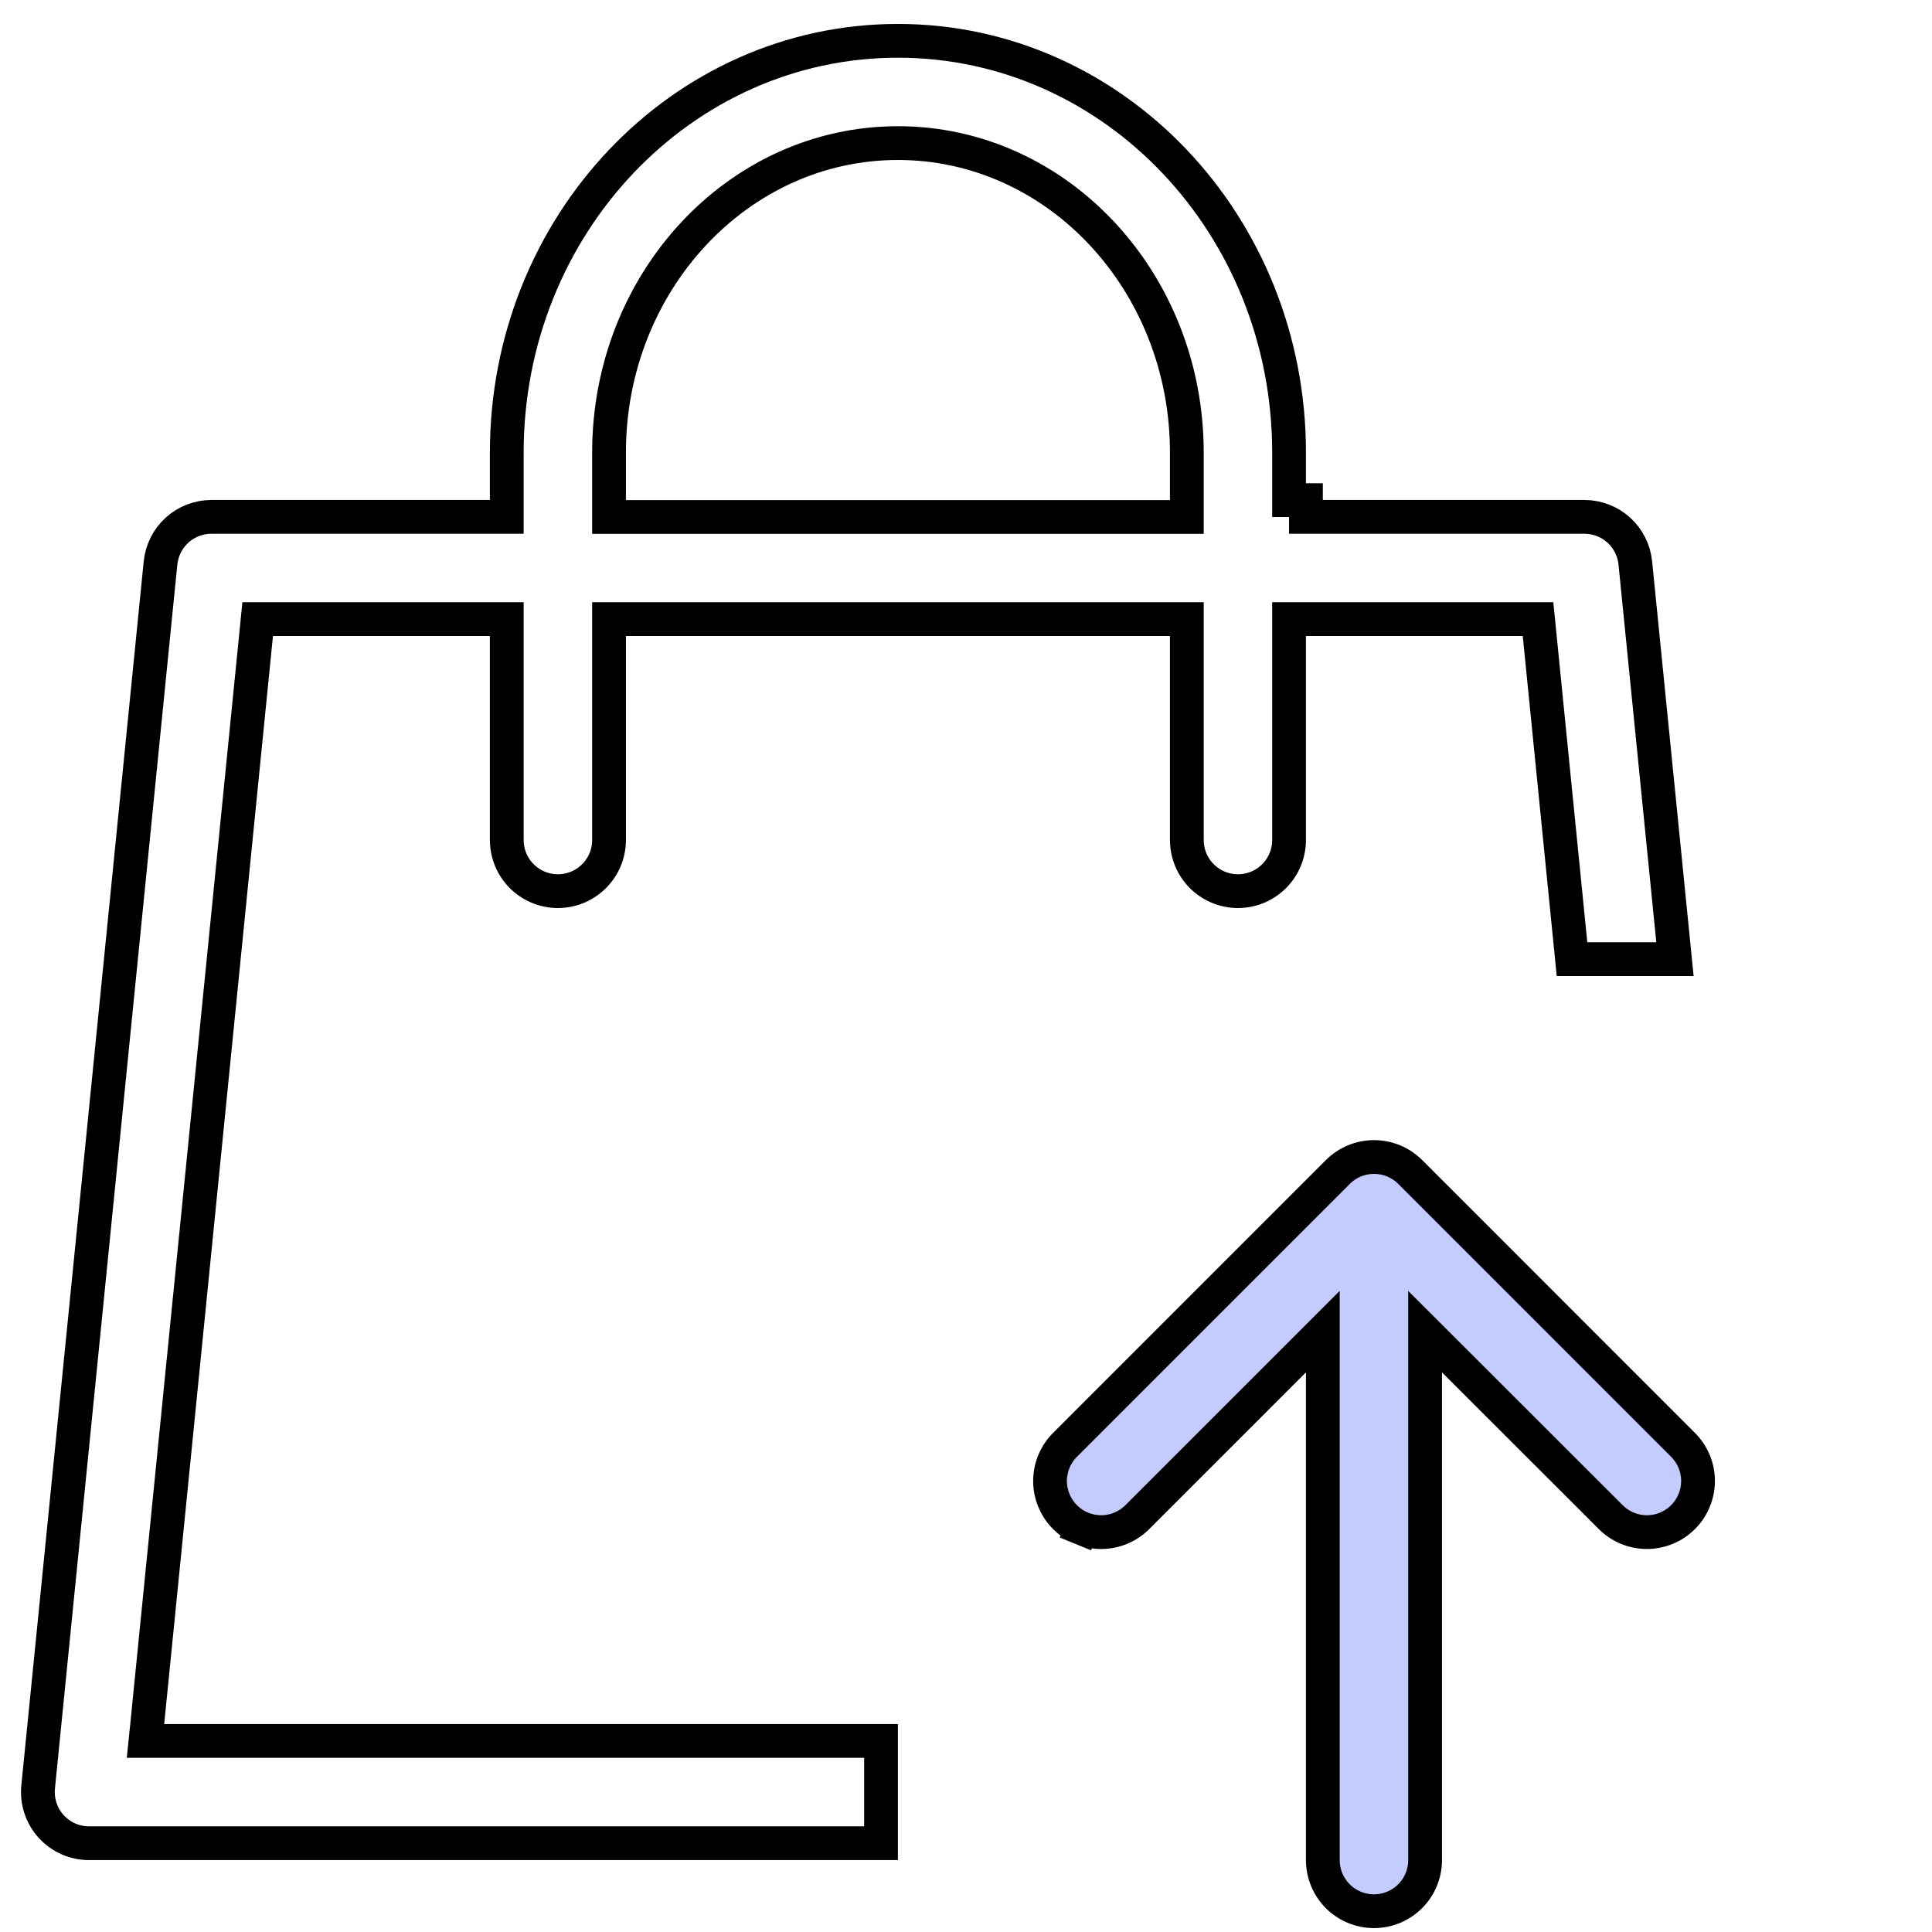
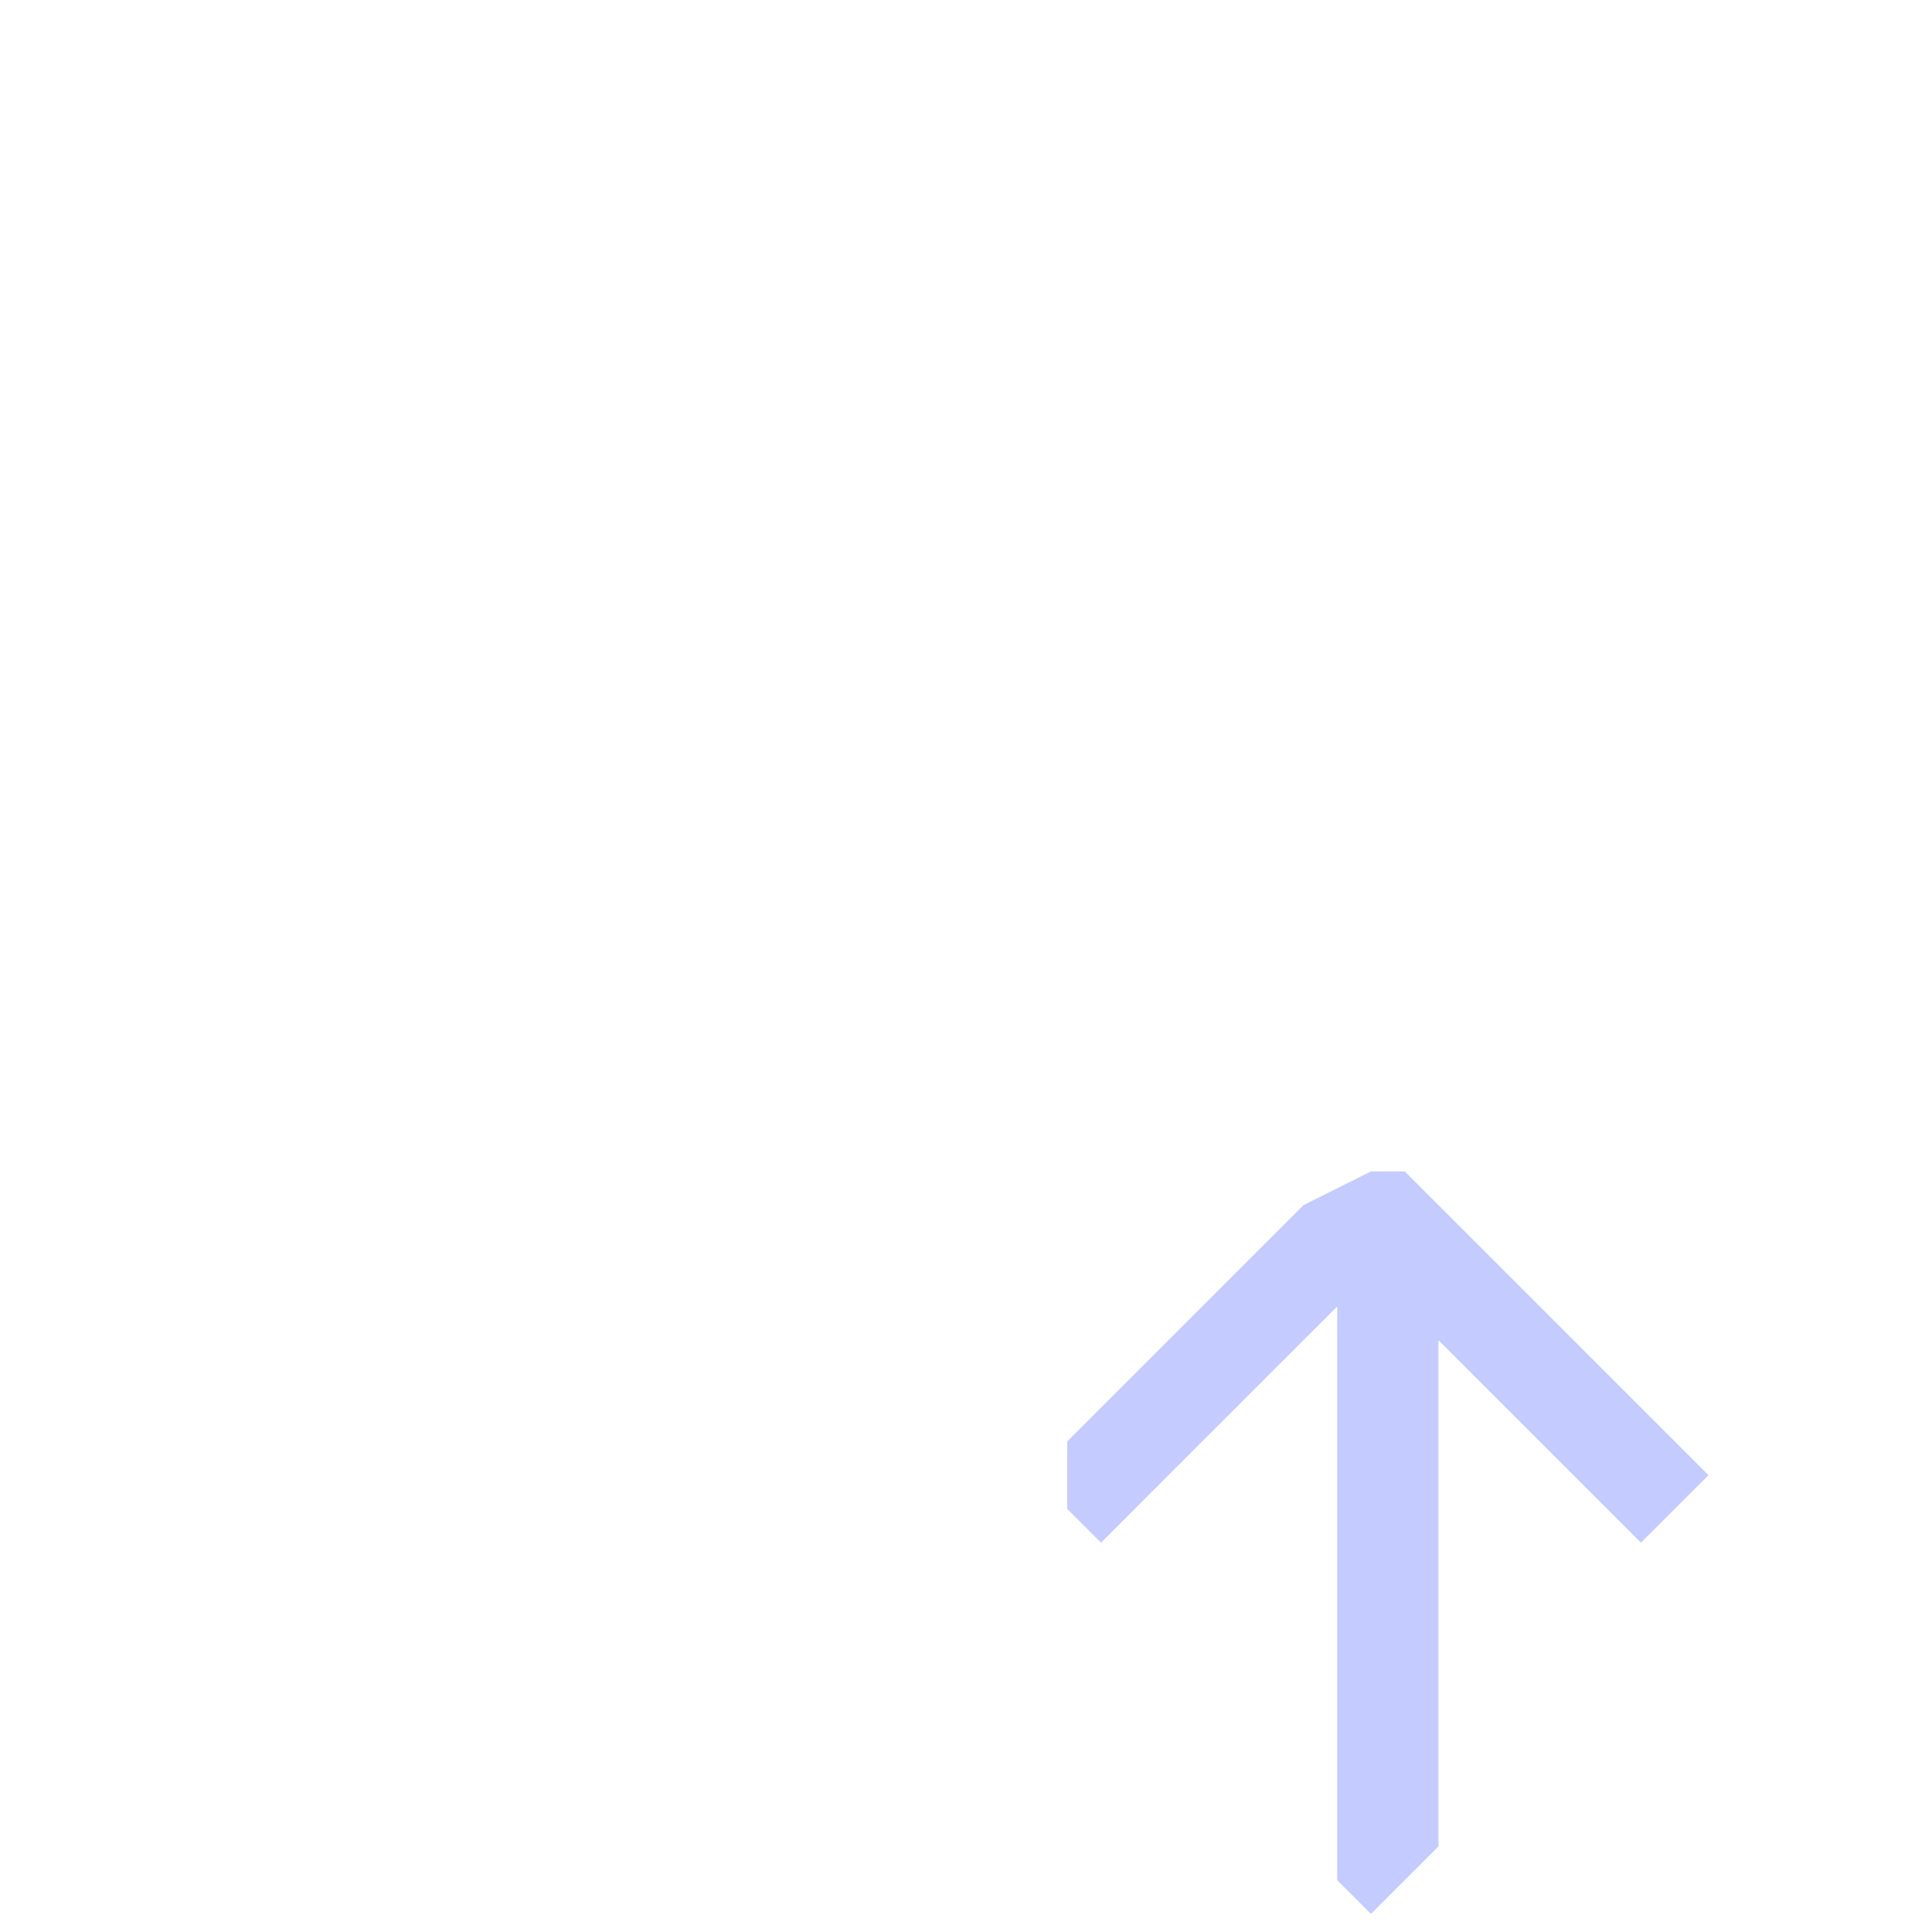
<svg xmlns="http://www.w3.org/2000/svg" width="46" height="46" viewBox="0 0 46 46" fill="none">
  <path d="M31.035 28.694L25.41 34.319V35.926L26.214 36.73L28.624 34.319L31.839 31.105V44.766L32.642 45.569L33.446 44.766L34.249 43.962V31.909L38.267 35.926L39.071 36.73L40.678 35.123L38.267 32.712L35.857 30.301L33.446 27.891H32.642L31.035 28.694Z" fill="#C3CBFF" />
-   <path d="M3.908 41.451H20.977V43.886H2.118C1.948 43.886 1.78 43.85 1.624 43.781C1.469 43.712 1.33 43.611 1.216 43.485C1.102 43.359 1.016 43.21 0.963 43.048C0.91 42.887 0.891 42.716 0.908 42.547L0.908 42.547L3.822 13.402C3.822 13.402 3.822 13.402 3.822 13.402C3.853 13.102 3.993 12.824 4.217 12.621C4.44 12.419 4.731 12.307 5.032 12.306H11.664H12.066V11.905V10.774C12.066 5.361 16.232 0.972 21.379 0.972C26.526 0.972 30.692 5.361 30.692 10.774V11.503V11.905V11.908H31.094V12.306H37.726C38.028 12.307 38.318 12.419 38.542 12.621C38.765 12.824 38.906 13.102 38.936 13.402L39.88 22.837H37.429L36.656 15.103L36.62 14.741H36.256H31.094H30.692V15.143V20C30.692 20.323 30.564 20.633 30.336 20.861C30.108 21.089 29.798 21.218 29.475 21.218C29.152 21.218 28.843 21.089 28.614 20.861C28.386 20.633 28.258 20.323 28.258 20V15.143V14.741H27.856H14.902H14.501V15.143V20C14.501 20.323 14.373 20.633 14.144 20.861C13.916 21.089 13.606 21.218 13.283 21.218C12.96 21.218 12.651 21.089 12.422 20.861C12.194 20.633 12.066 20.323 12.066 20V15.143V14.741H11.664H6.499H6.135L6.099 15.103L3.509 41.01L3.464 41.451H3.908ZM14.501 11.908V12.309H14.902H27.856H28.258V11.908V11.905V10.774C28.258 6.712 25.182 3.407 21.379 3.407C17.576 3.407 14.501 6.712 14.501 10.774V11.908ZM38.336 36.107L38.336 36.107L38.331 36.102L34.617 32.391L33.931 31.706V32.675V44.288C33.931 44.611 33.803 44.92 33.574 45.149C33.346 45.377 33.036 45.505 32.713 45.505C32.391 45.505 32.081 45.377 31.852 45.149C31.624 44.92 31.496 44.611 31.496 44.288V32.675V31.705L30.81 32.391L27.099 36.102L27.099 36.102L27.094 36.107C26.982 36.223 26.847 36.316 26.699 36.38C26.55 36.444 26.391 36.477 26.229 36.479C26.067 36.48 25.907 36.449 25.757 36.388L25.605 36.76L25.757 36.388C25.608 36.327 25.472 36.237 25.358 36.122C25.243 36.008 25.153 35.872 25.092 35.722C25.03 35.573 25 35.413 25.001 35.251C25.003 35.089 25.036 34.929 25.1 34.781C25.164 34.632 25.256 34.498 25.373 34.386L25.373 34.386L25.378 34.381L31.854 27.904C32.083 27.676 32.392 27.548 32.715 27.548C33.038 27.548 33.347 27.676 33.576 27.904C33.576 27.904 33.576 27.904 33.576 27.904L40.052 34.381L40.052 34.381L40.057 34.386C40.173 34.498 40.266 34.632 40.33 34.781C40.394 34.929 40.428 35.089 40.429 35.251C40.43 35.413 40.4 35.573 40.338 35.722C40.277 35.872 40.187 36.008 40.072 36.122C39.958 36.237 39.822 36.327 39.672 36.388C39.523 36.449 39.363 36.48 39.201 36.479C39.039 36.477 38.88 36.444 38.731 36.38C38.583 36.316 38.448 36.223 38.336 36.107Z" stroke="black" stroke-width="0.804" />
</svg>